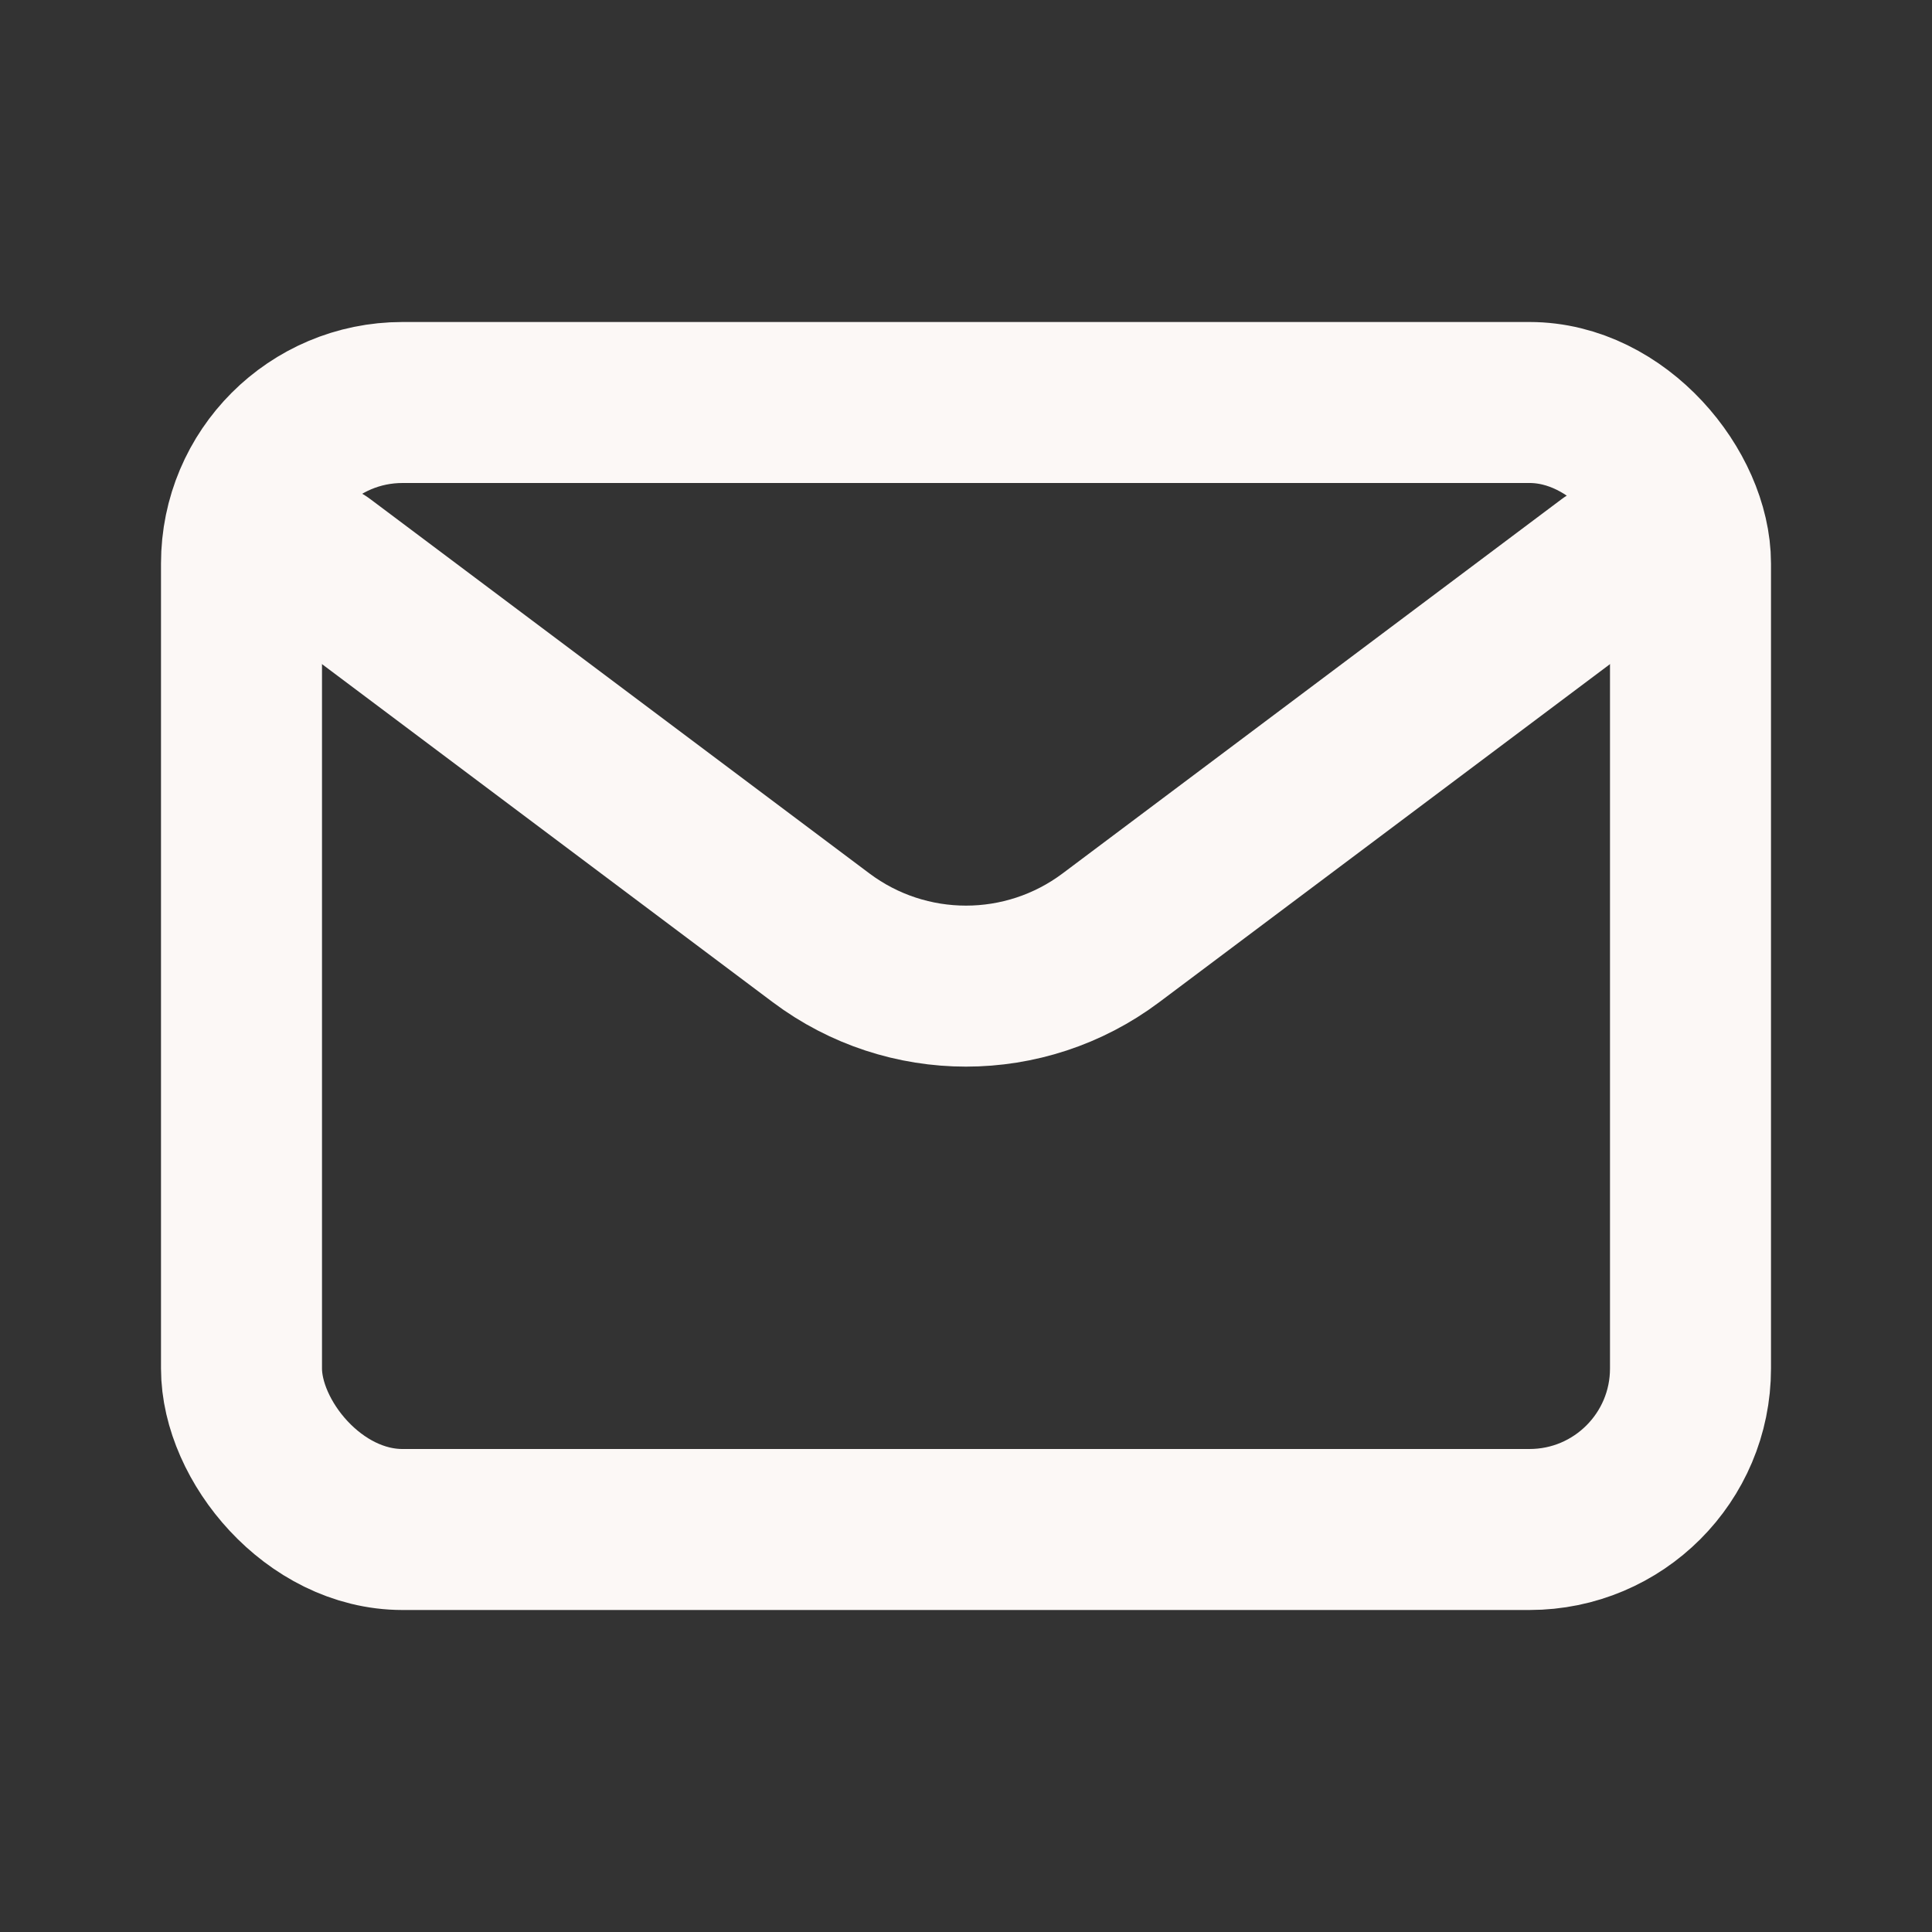
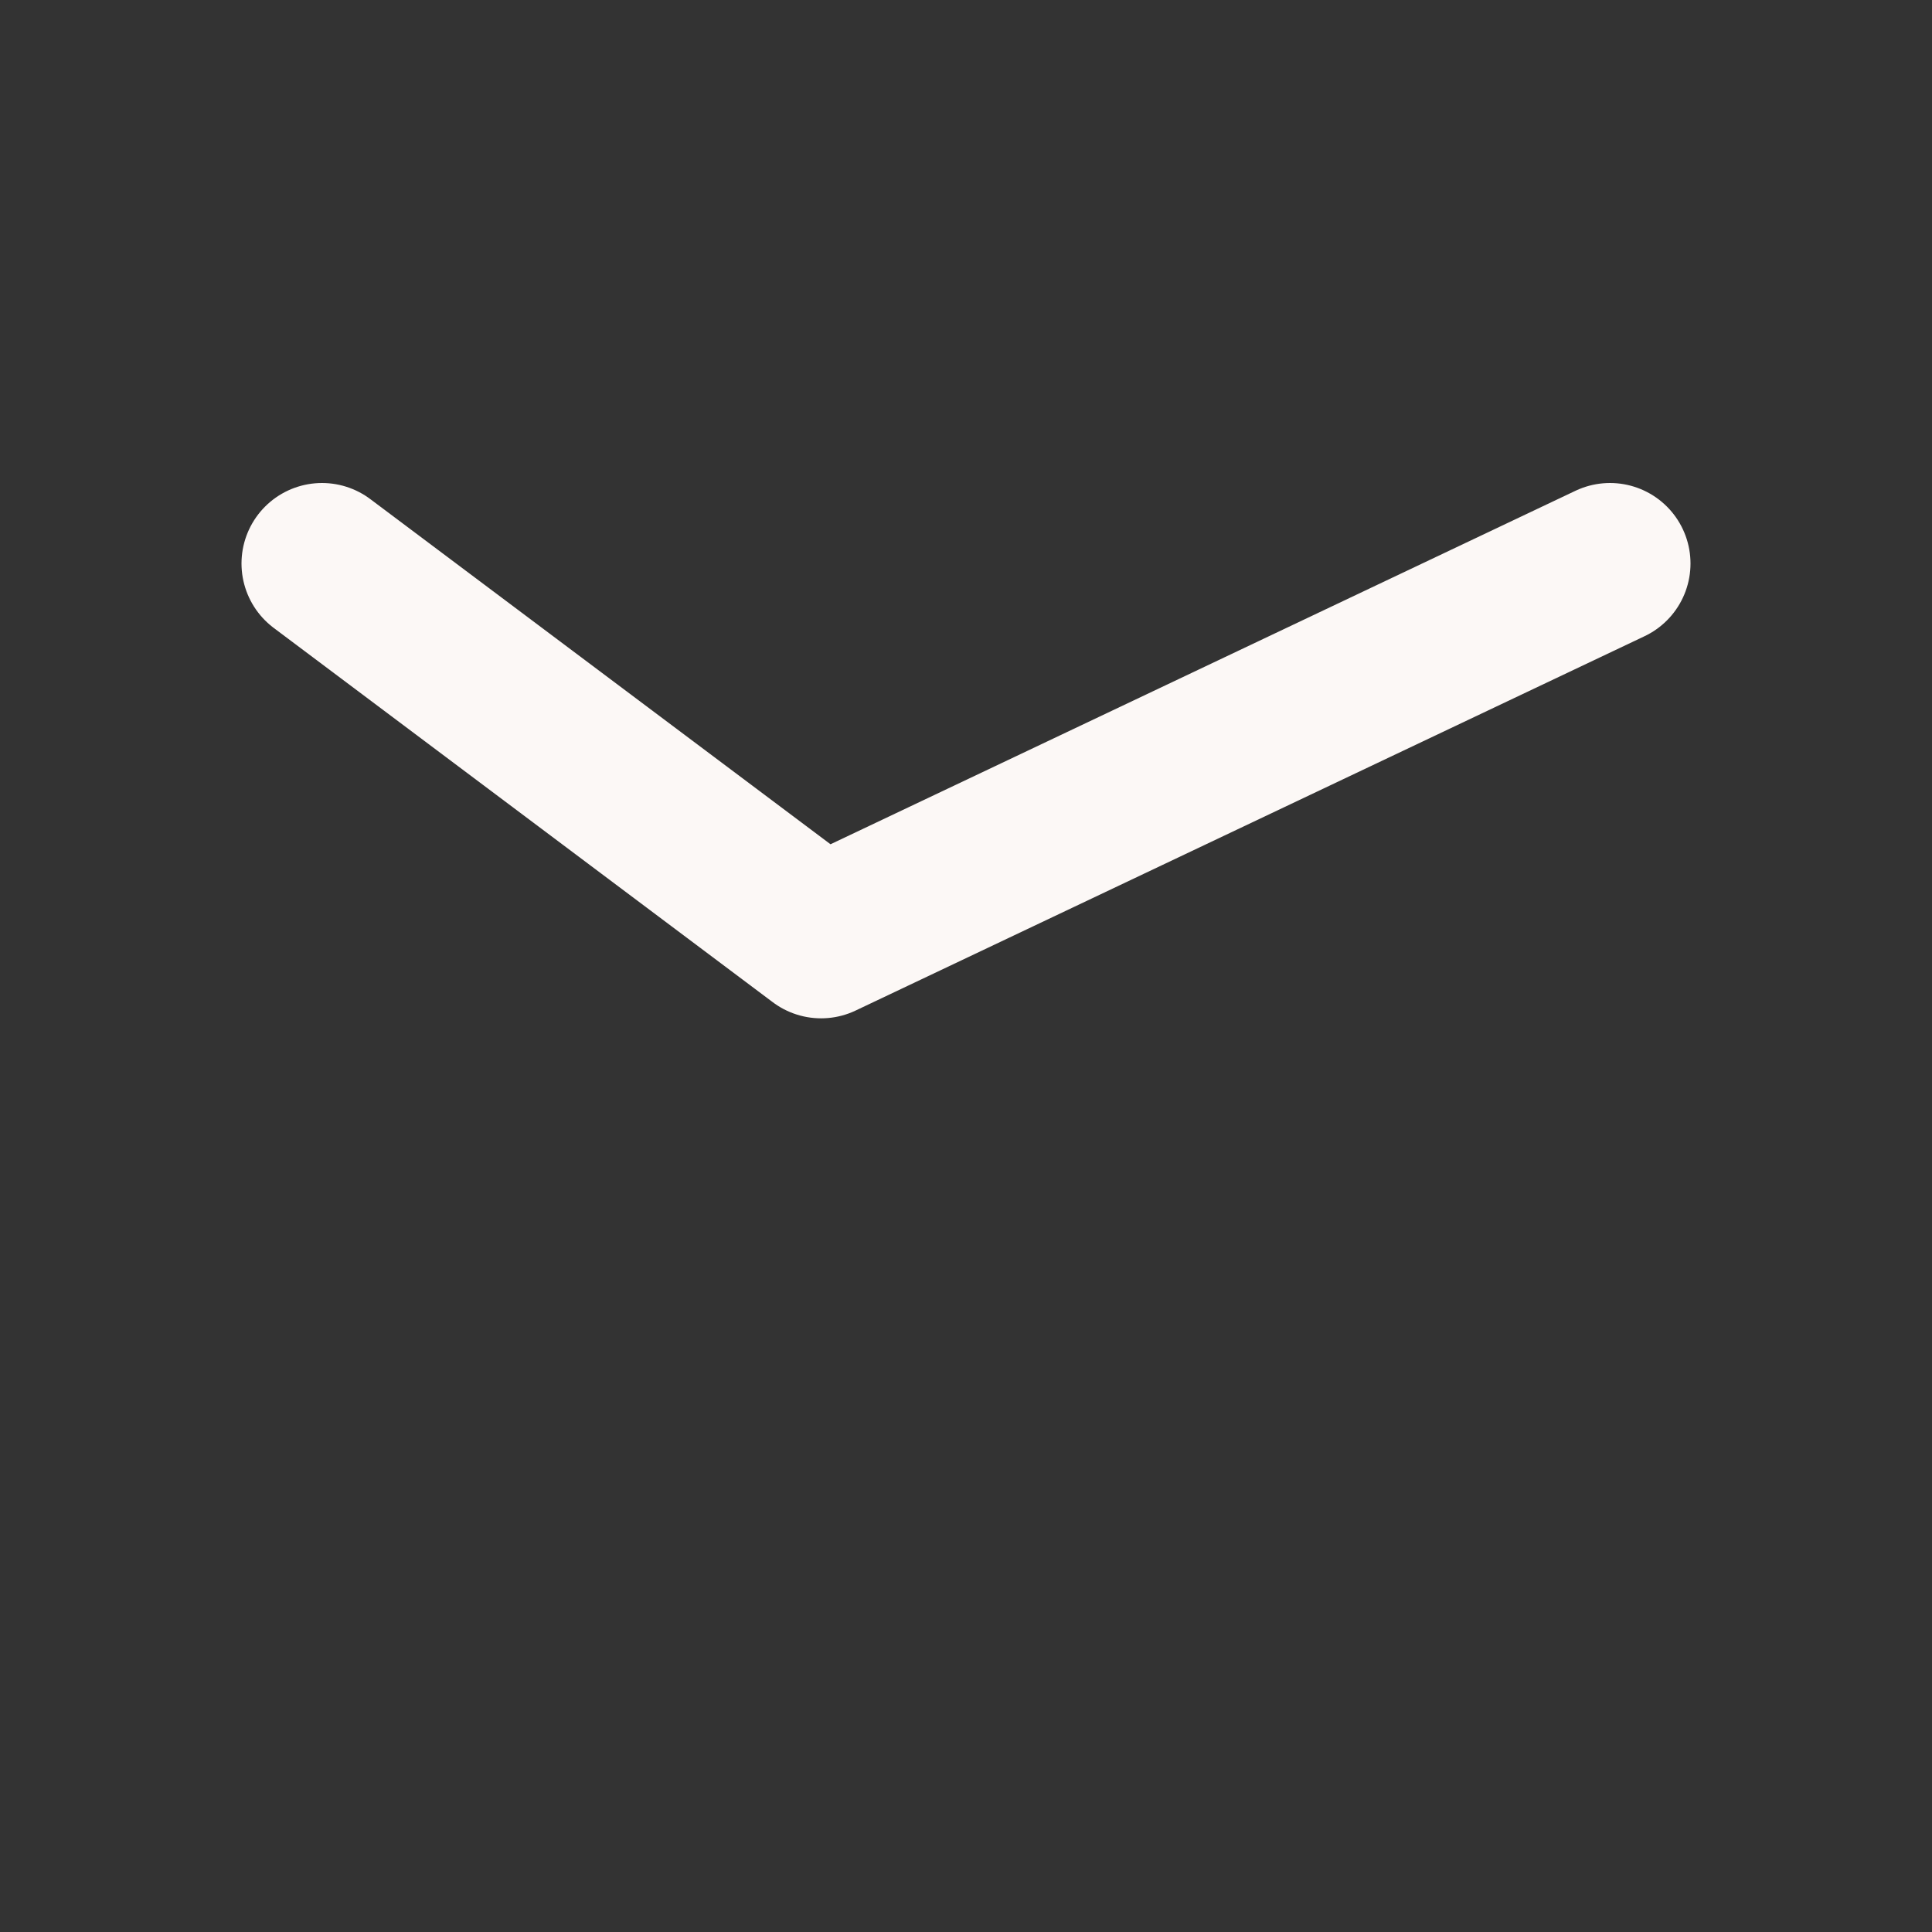
<svg xmlns="http://www.w3.org/2000/svg" width="800px" height="800px" viewBox="0 0 24 24" fill="none">
  <rect x="0" y="0" width="24" height="24" fill="#333333" stroke="none" />
-   <path d="M4 7L10.2 11.65C11.267 12.45 12.733 12.45 13.8 11.65L20 7" stroke="#FCF8F6" stroke-width="2" stroke-linecap="round" stroke-linejoin="round" />
-   <rect x="3" y="5" width="18" height="14" rx="2" stroke="#FCF8F6" stroke-width="2" stroke-linecap="round" />
+   <path d="M4 7L10.2 11.65L20 7" stroke="#FCF8F6" stroke-width="2" stroke-linecap="round" stroke-linejoin="round" />
</svg>